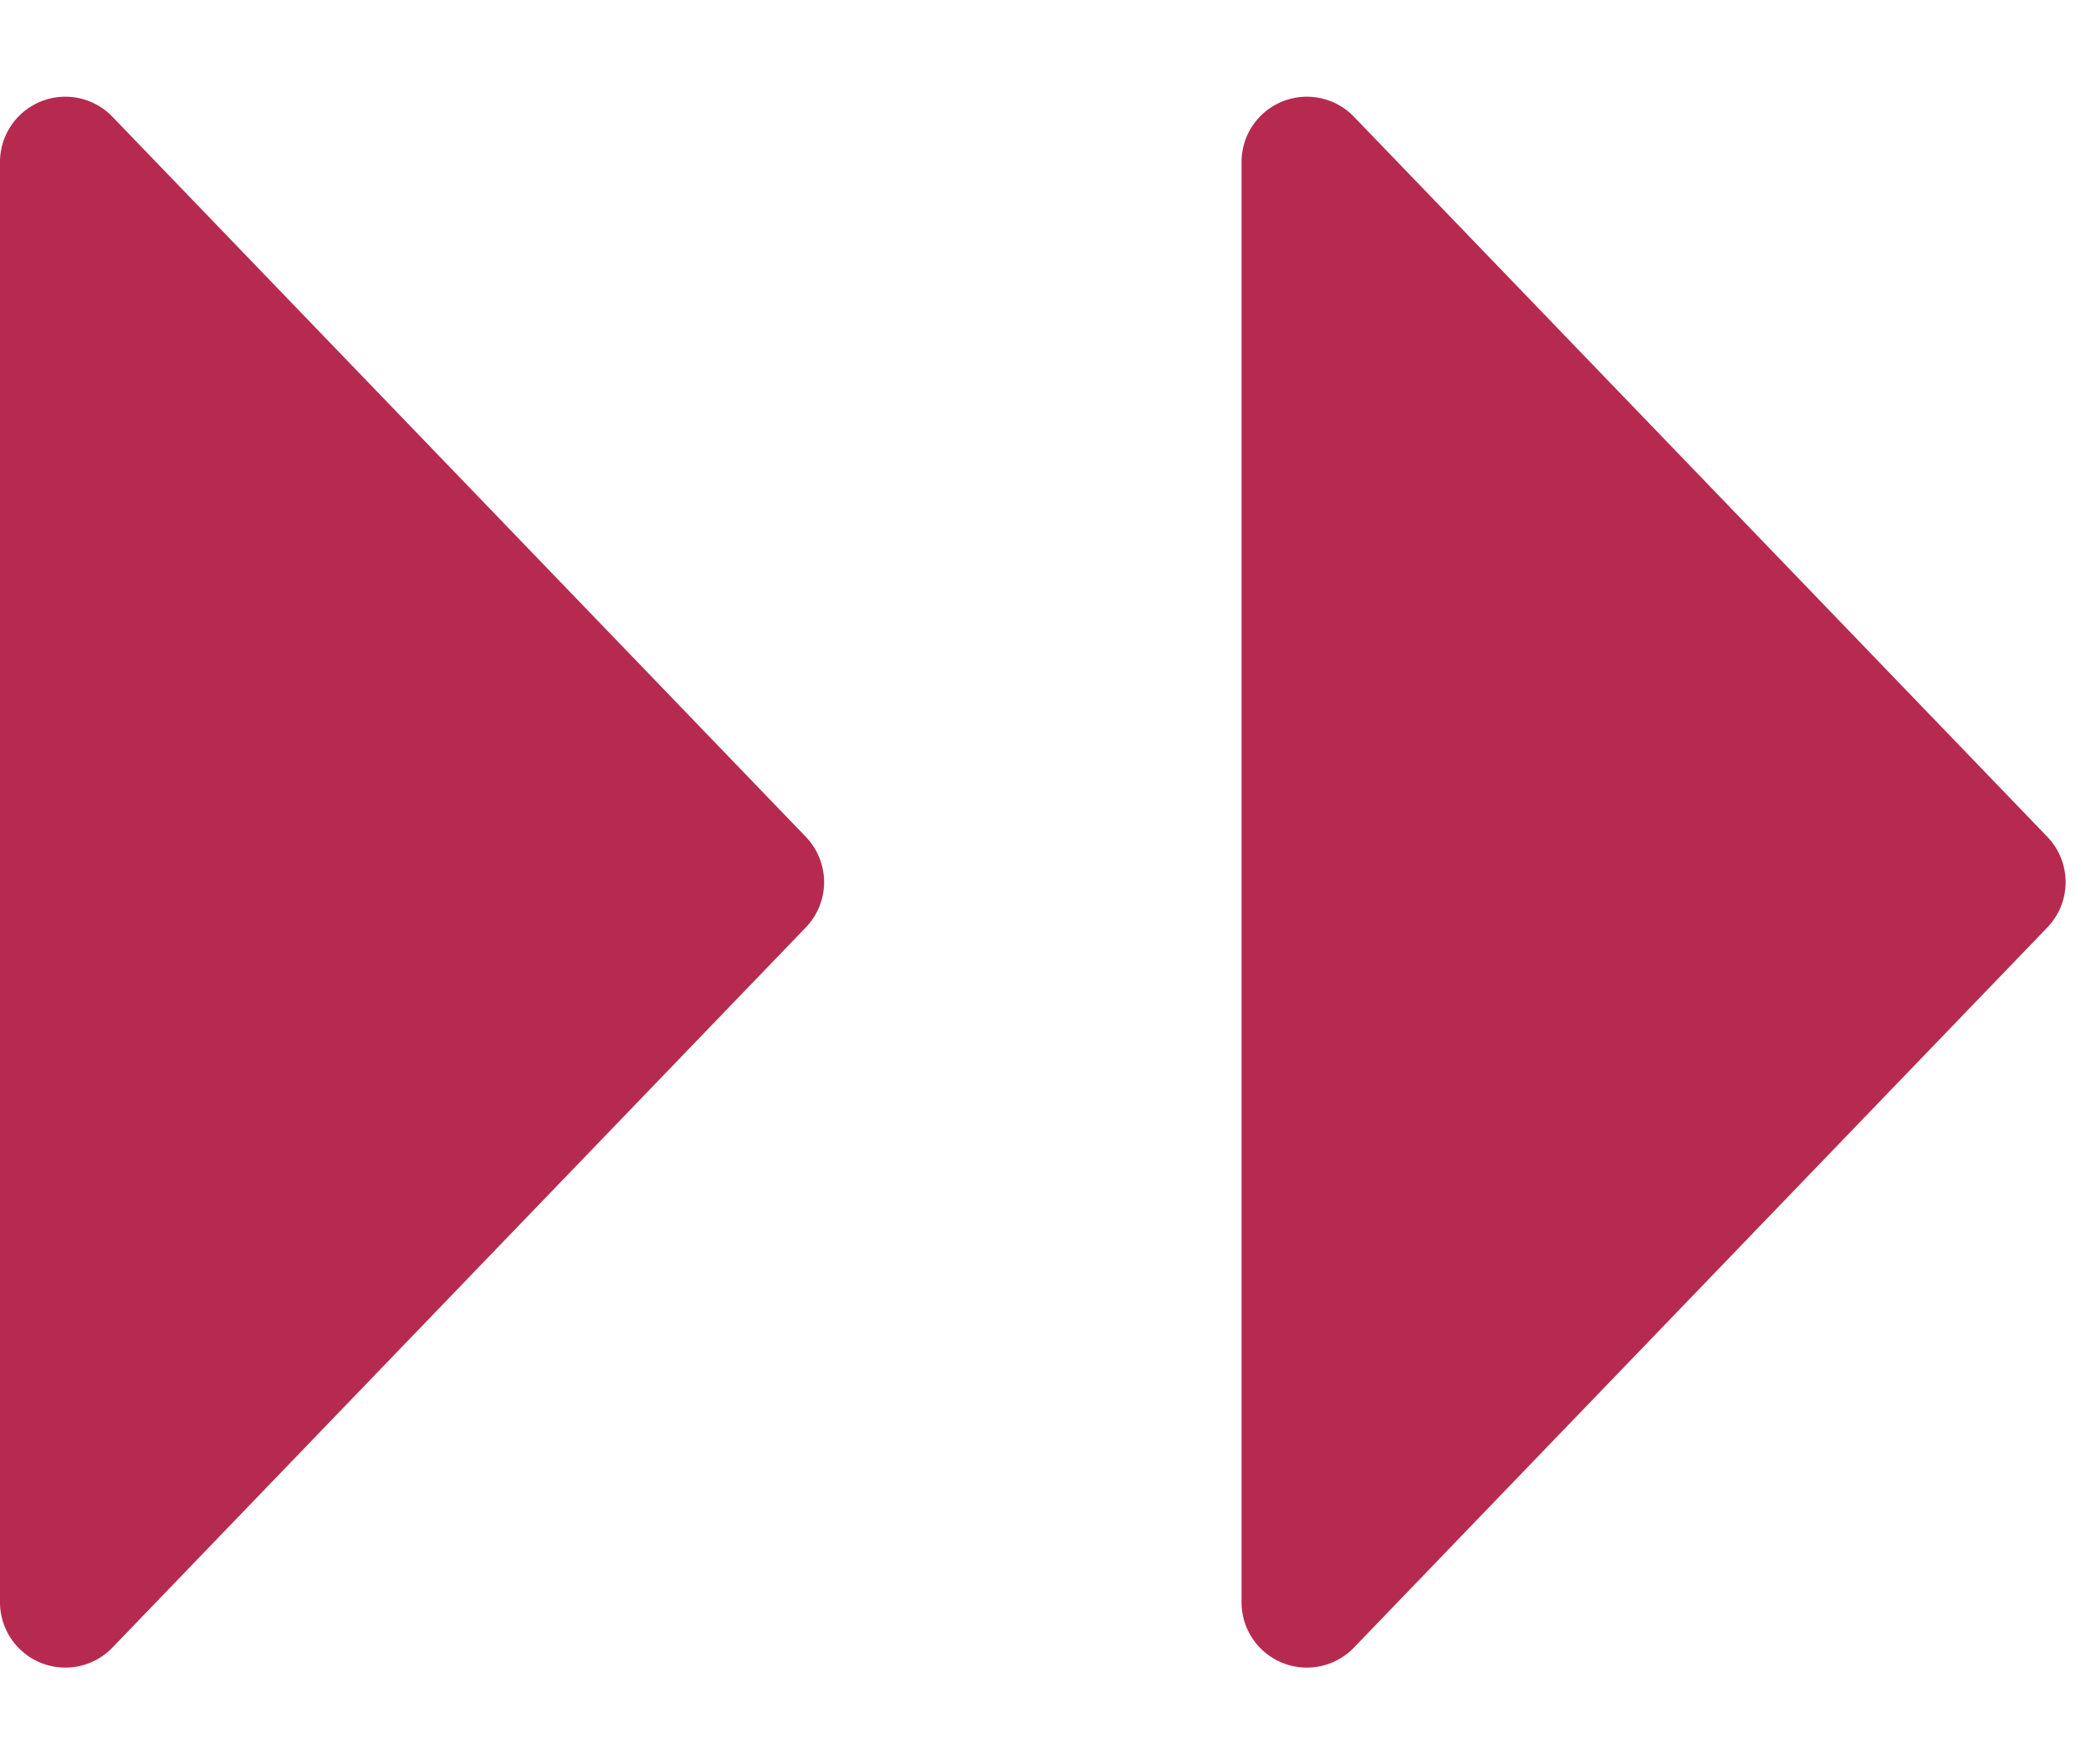
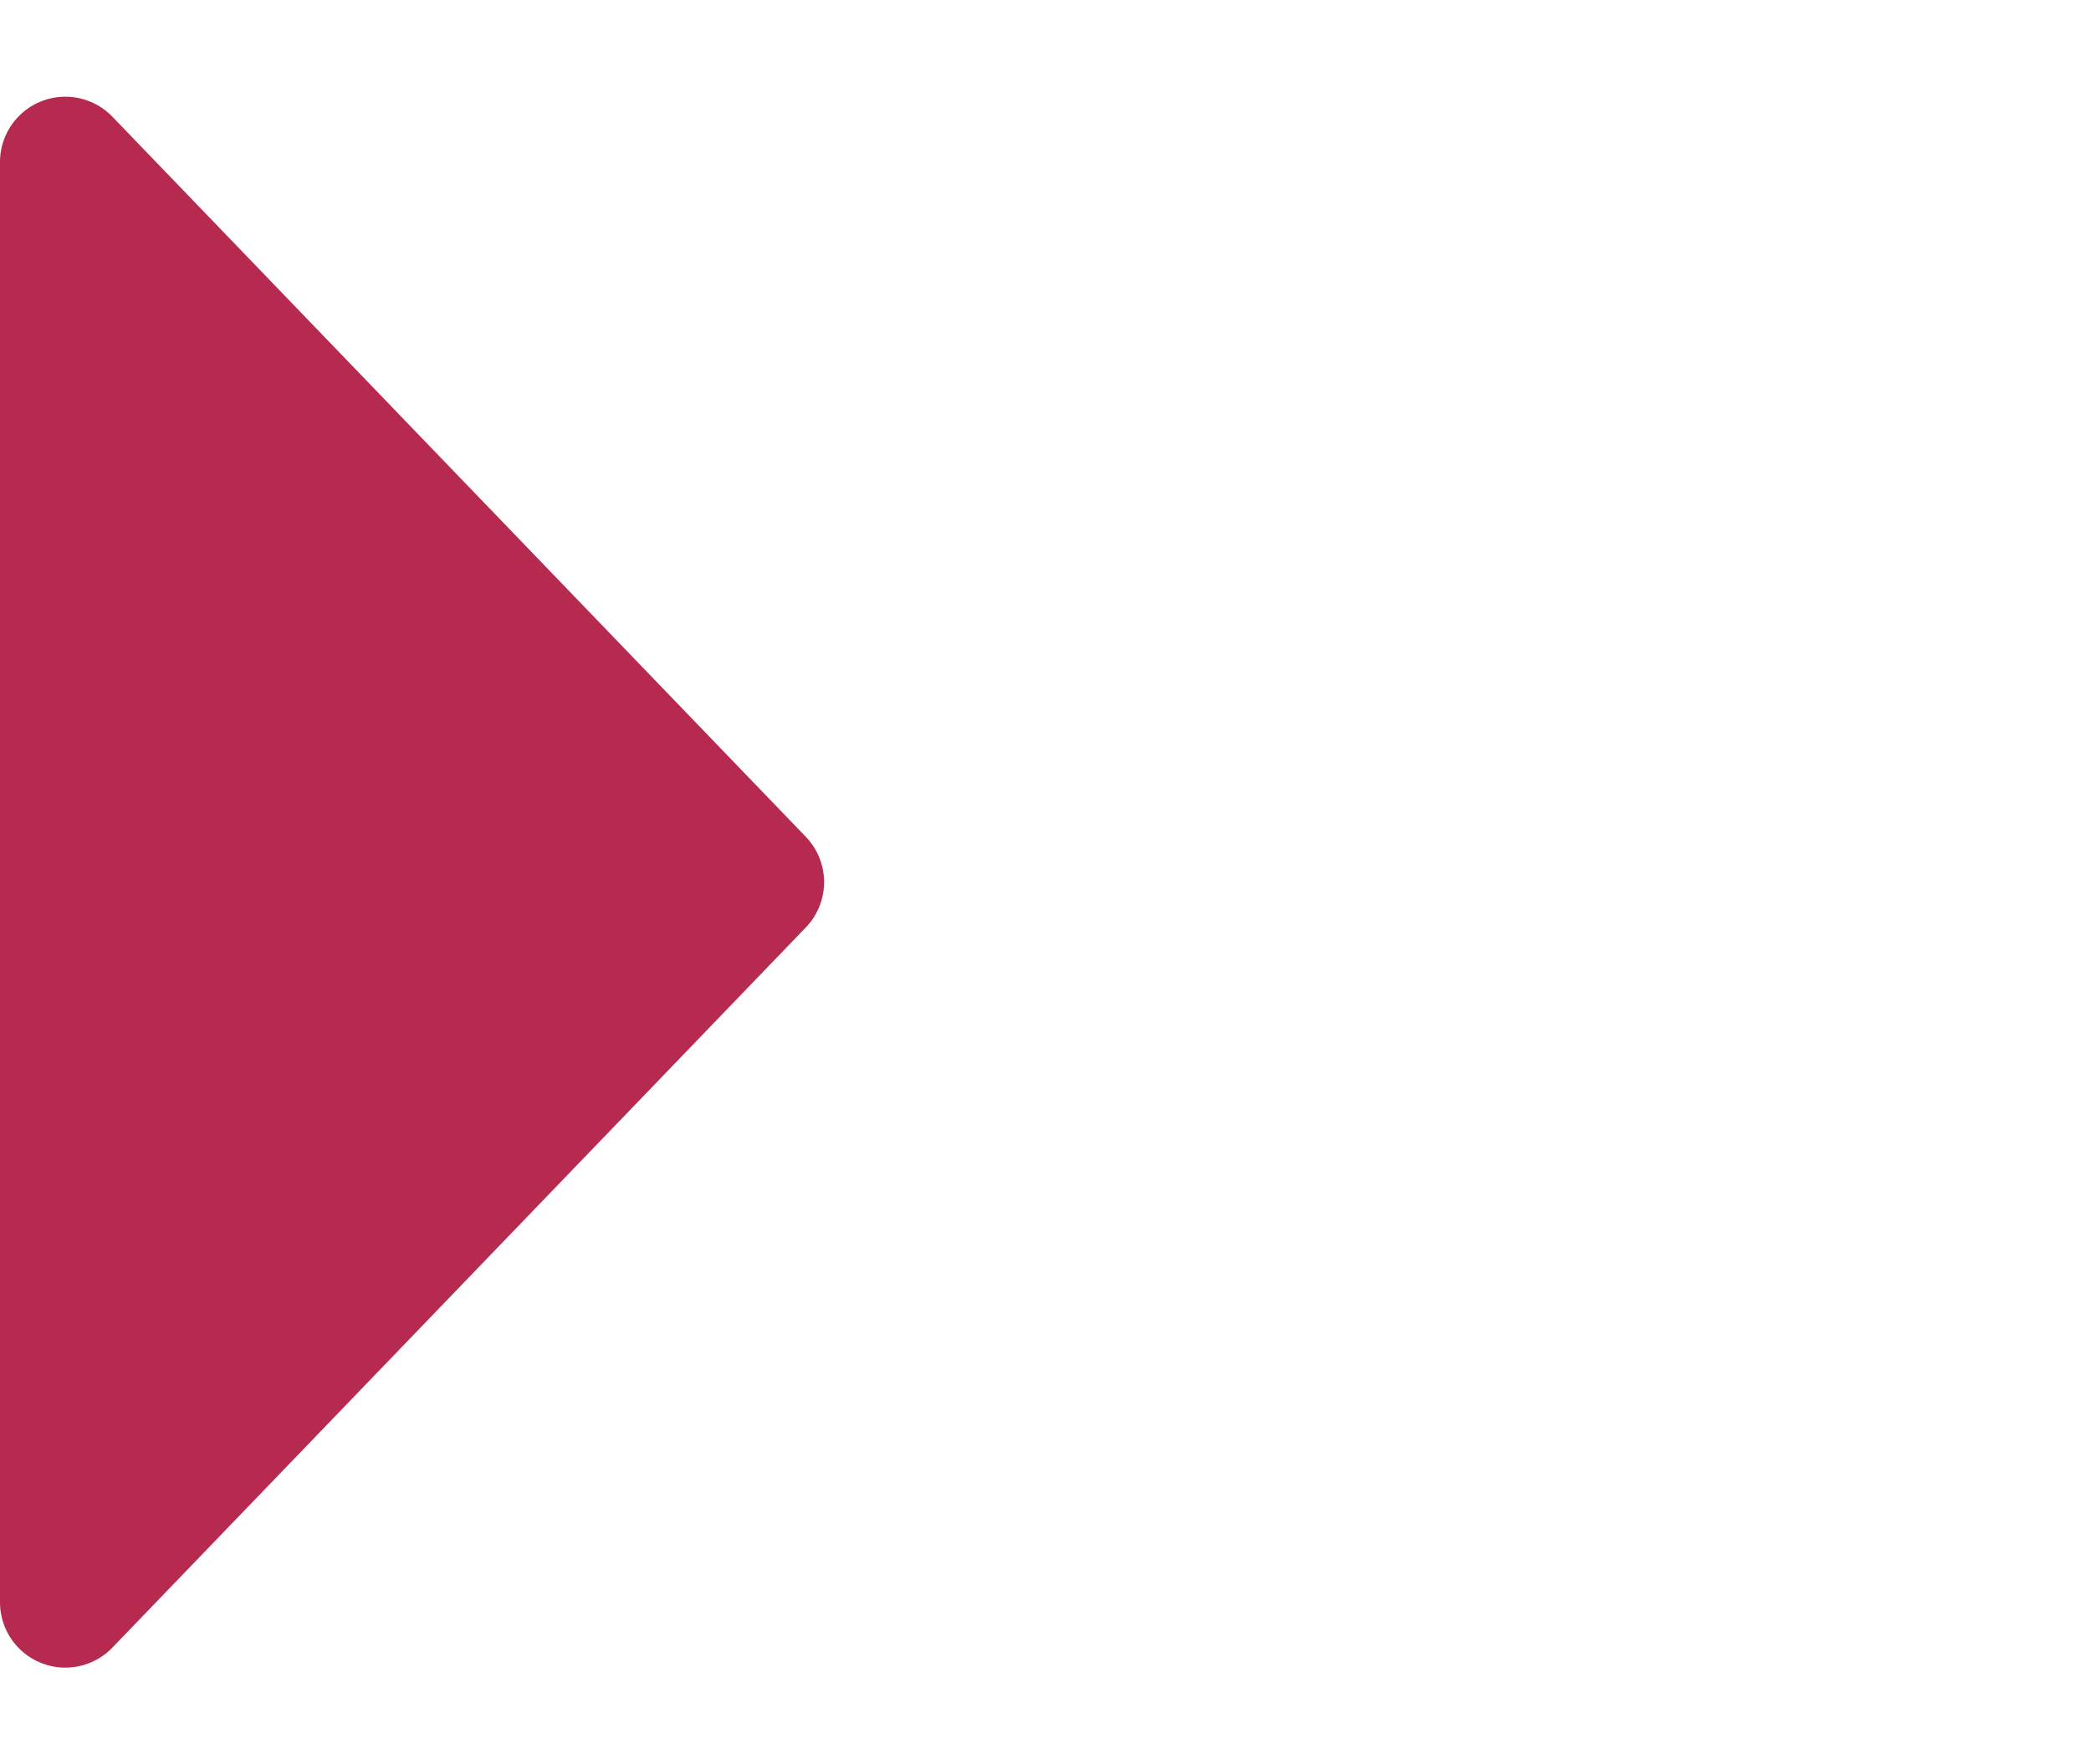
<svg xmlns="http://www.w3.org/2000/svg" width="32" height="27" viewBox="0 0 32 27">
  <g fill="#b72a50">
    <path data-name="多角形 2" d="M12.332 12.806a1 1 0 010 1.387L1.72 25.214A1 1 0 010 24.52V2.48a1 1 0 011.72-.694z" />
-     <path data-name="多角形 3" d="M31.332 12.806a1 1 0 010 1.387L20.72 25.214A1 1 0 0119 24.52V2.48a1 1 0 011.72-.694z" />
  </g>
</svg>